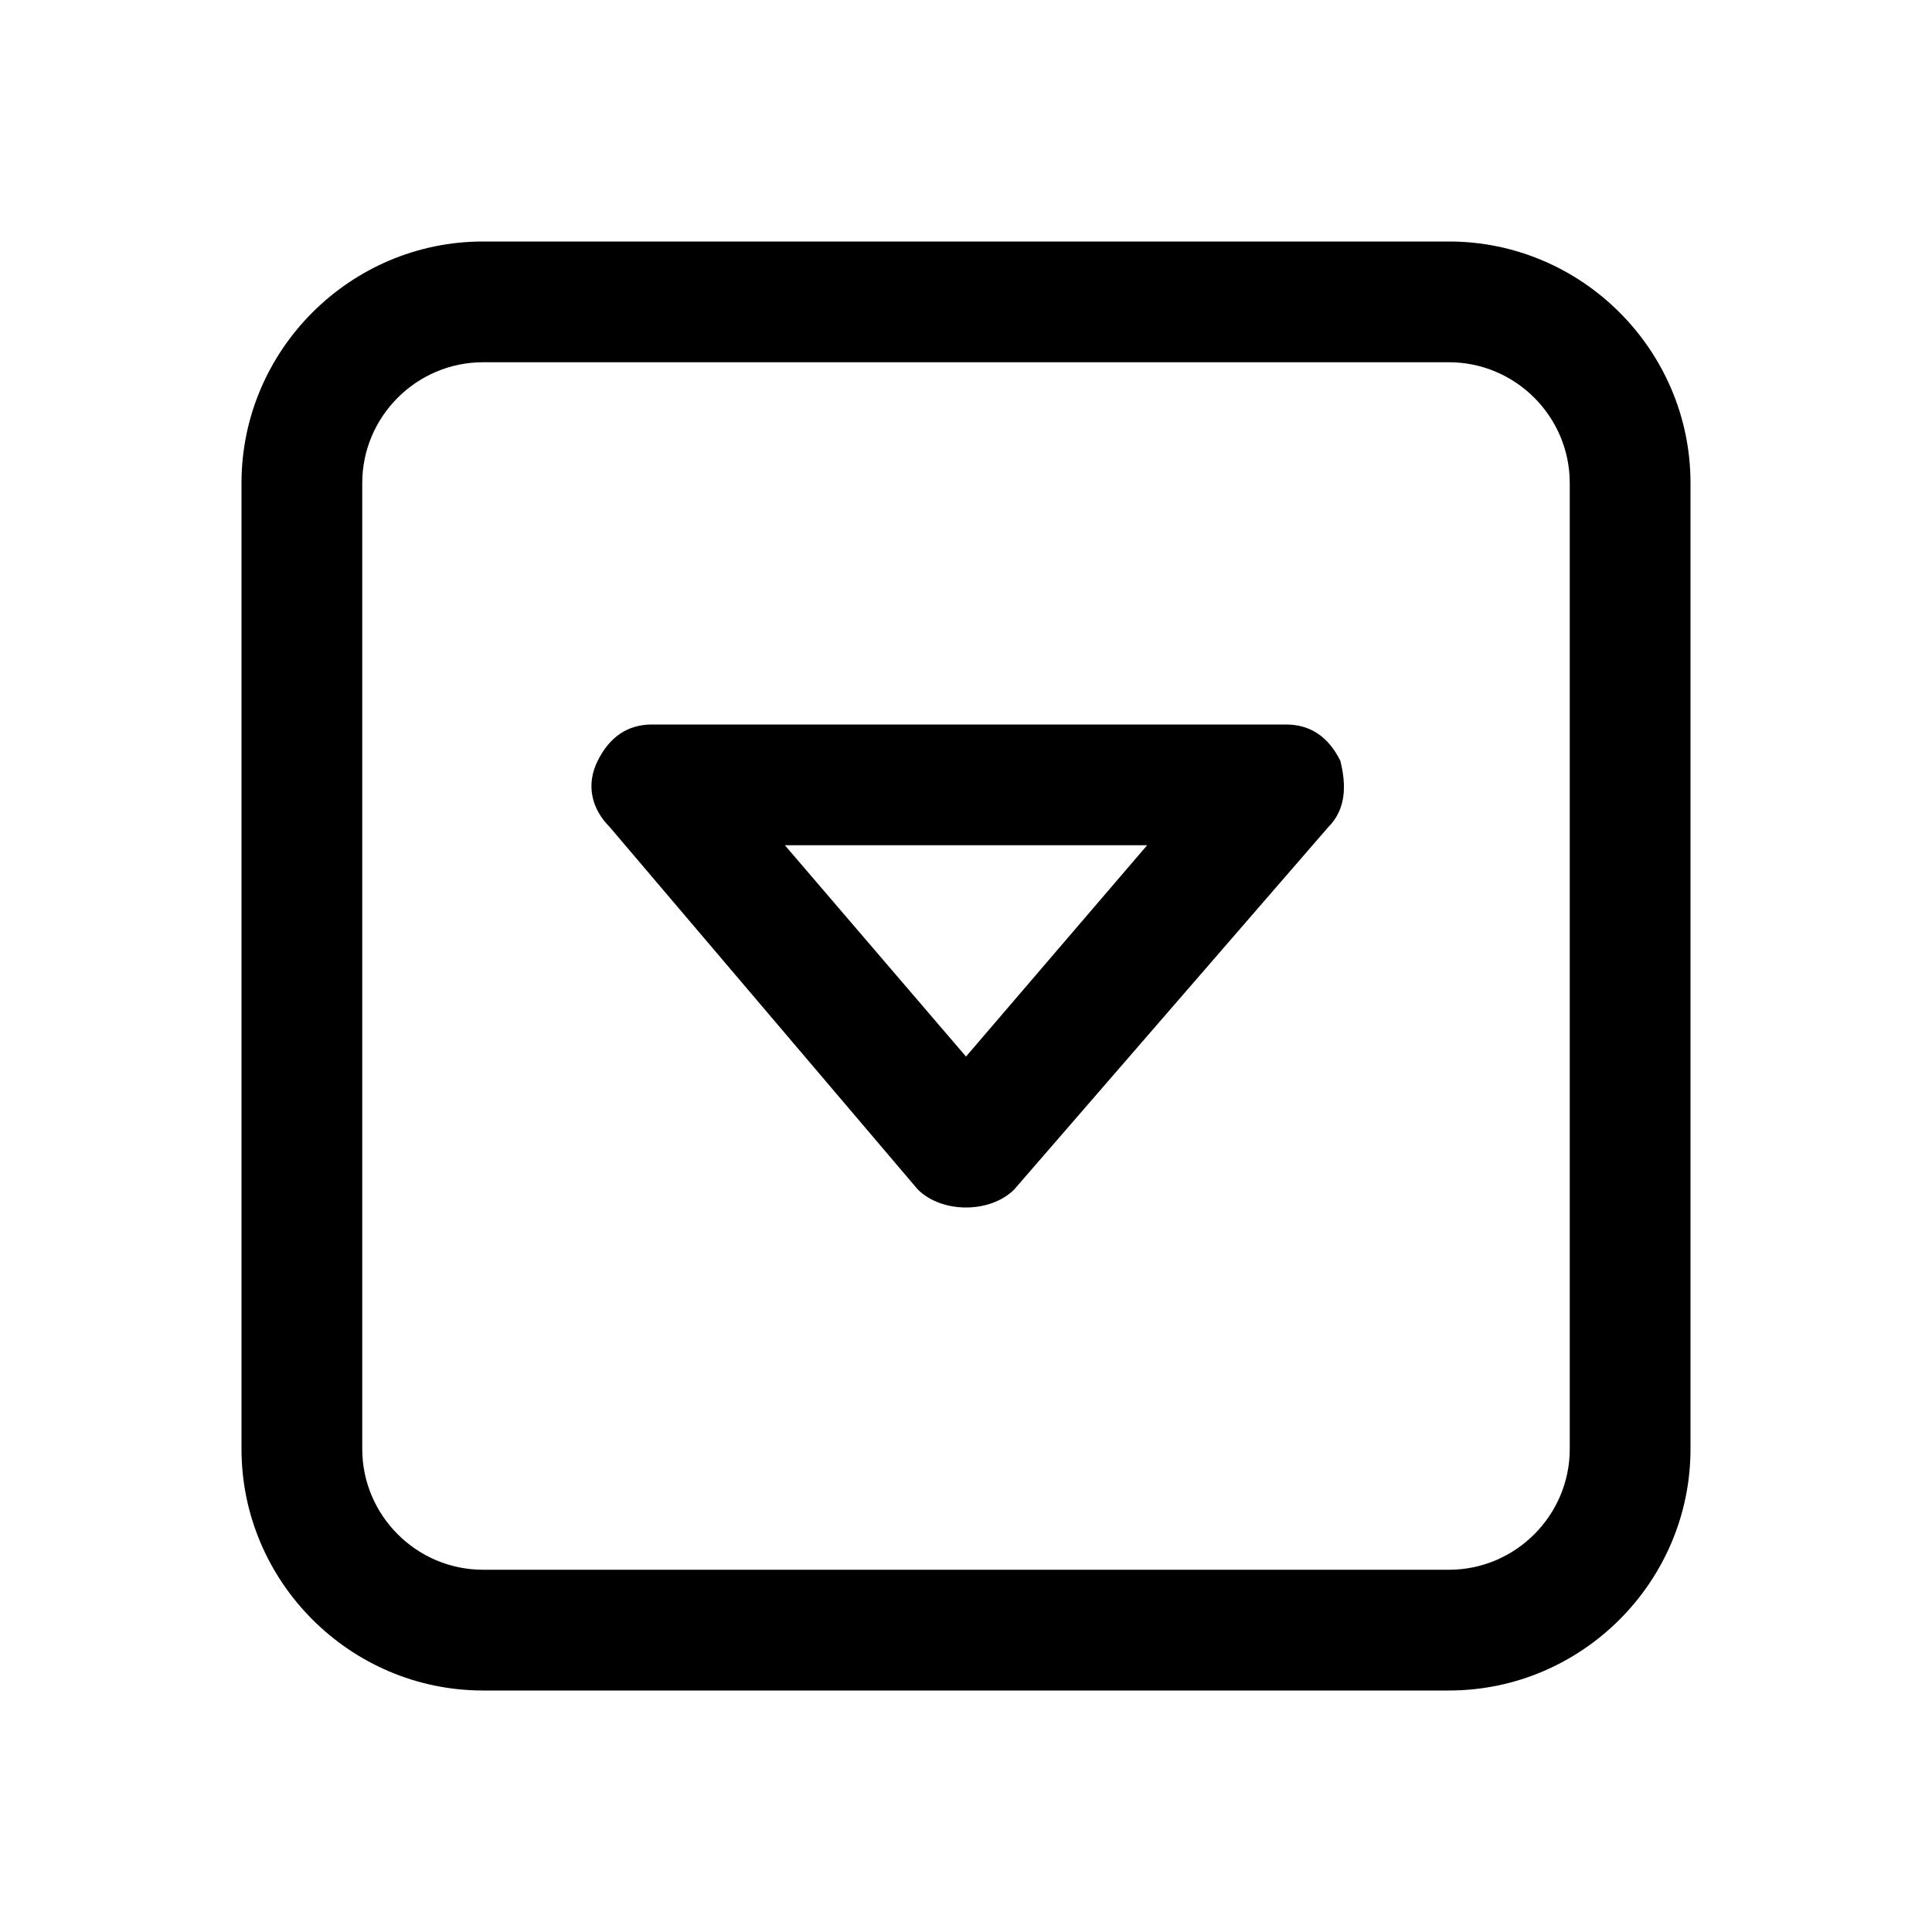
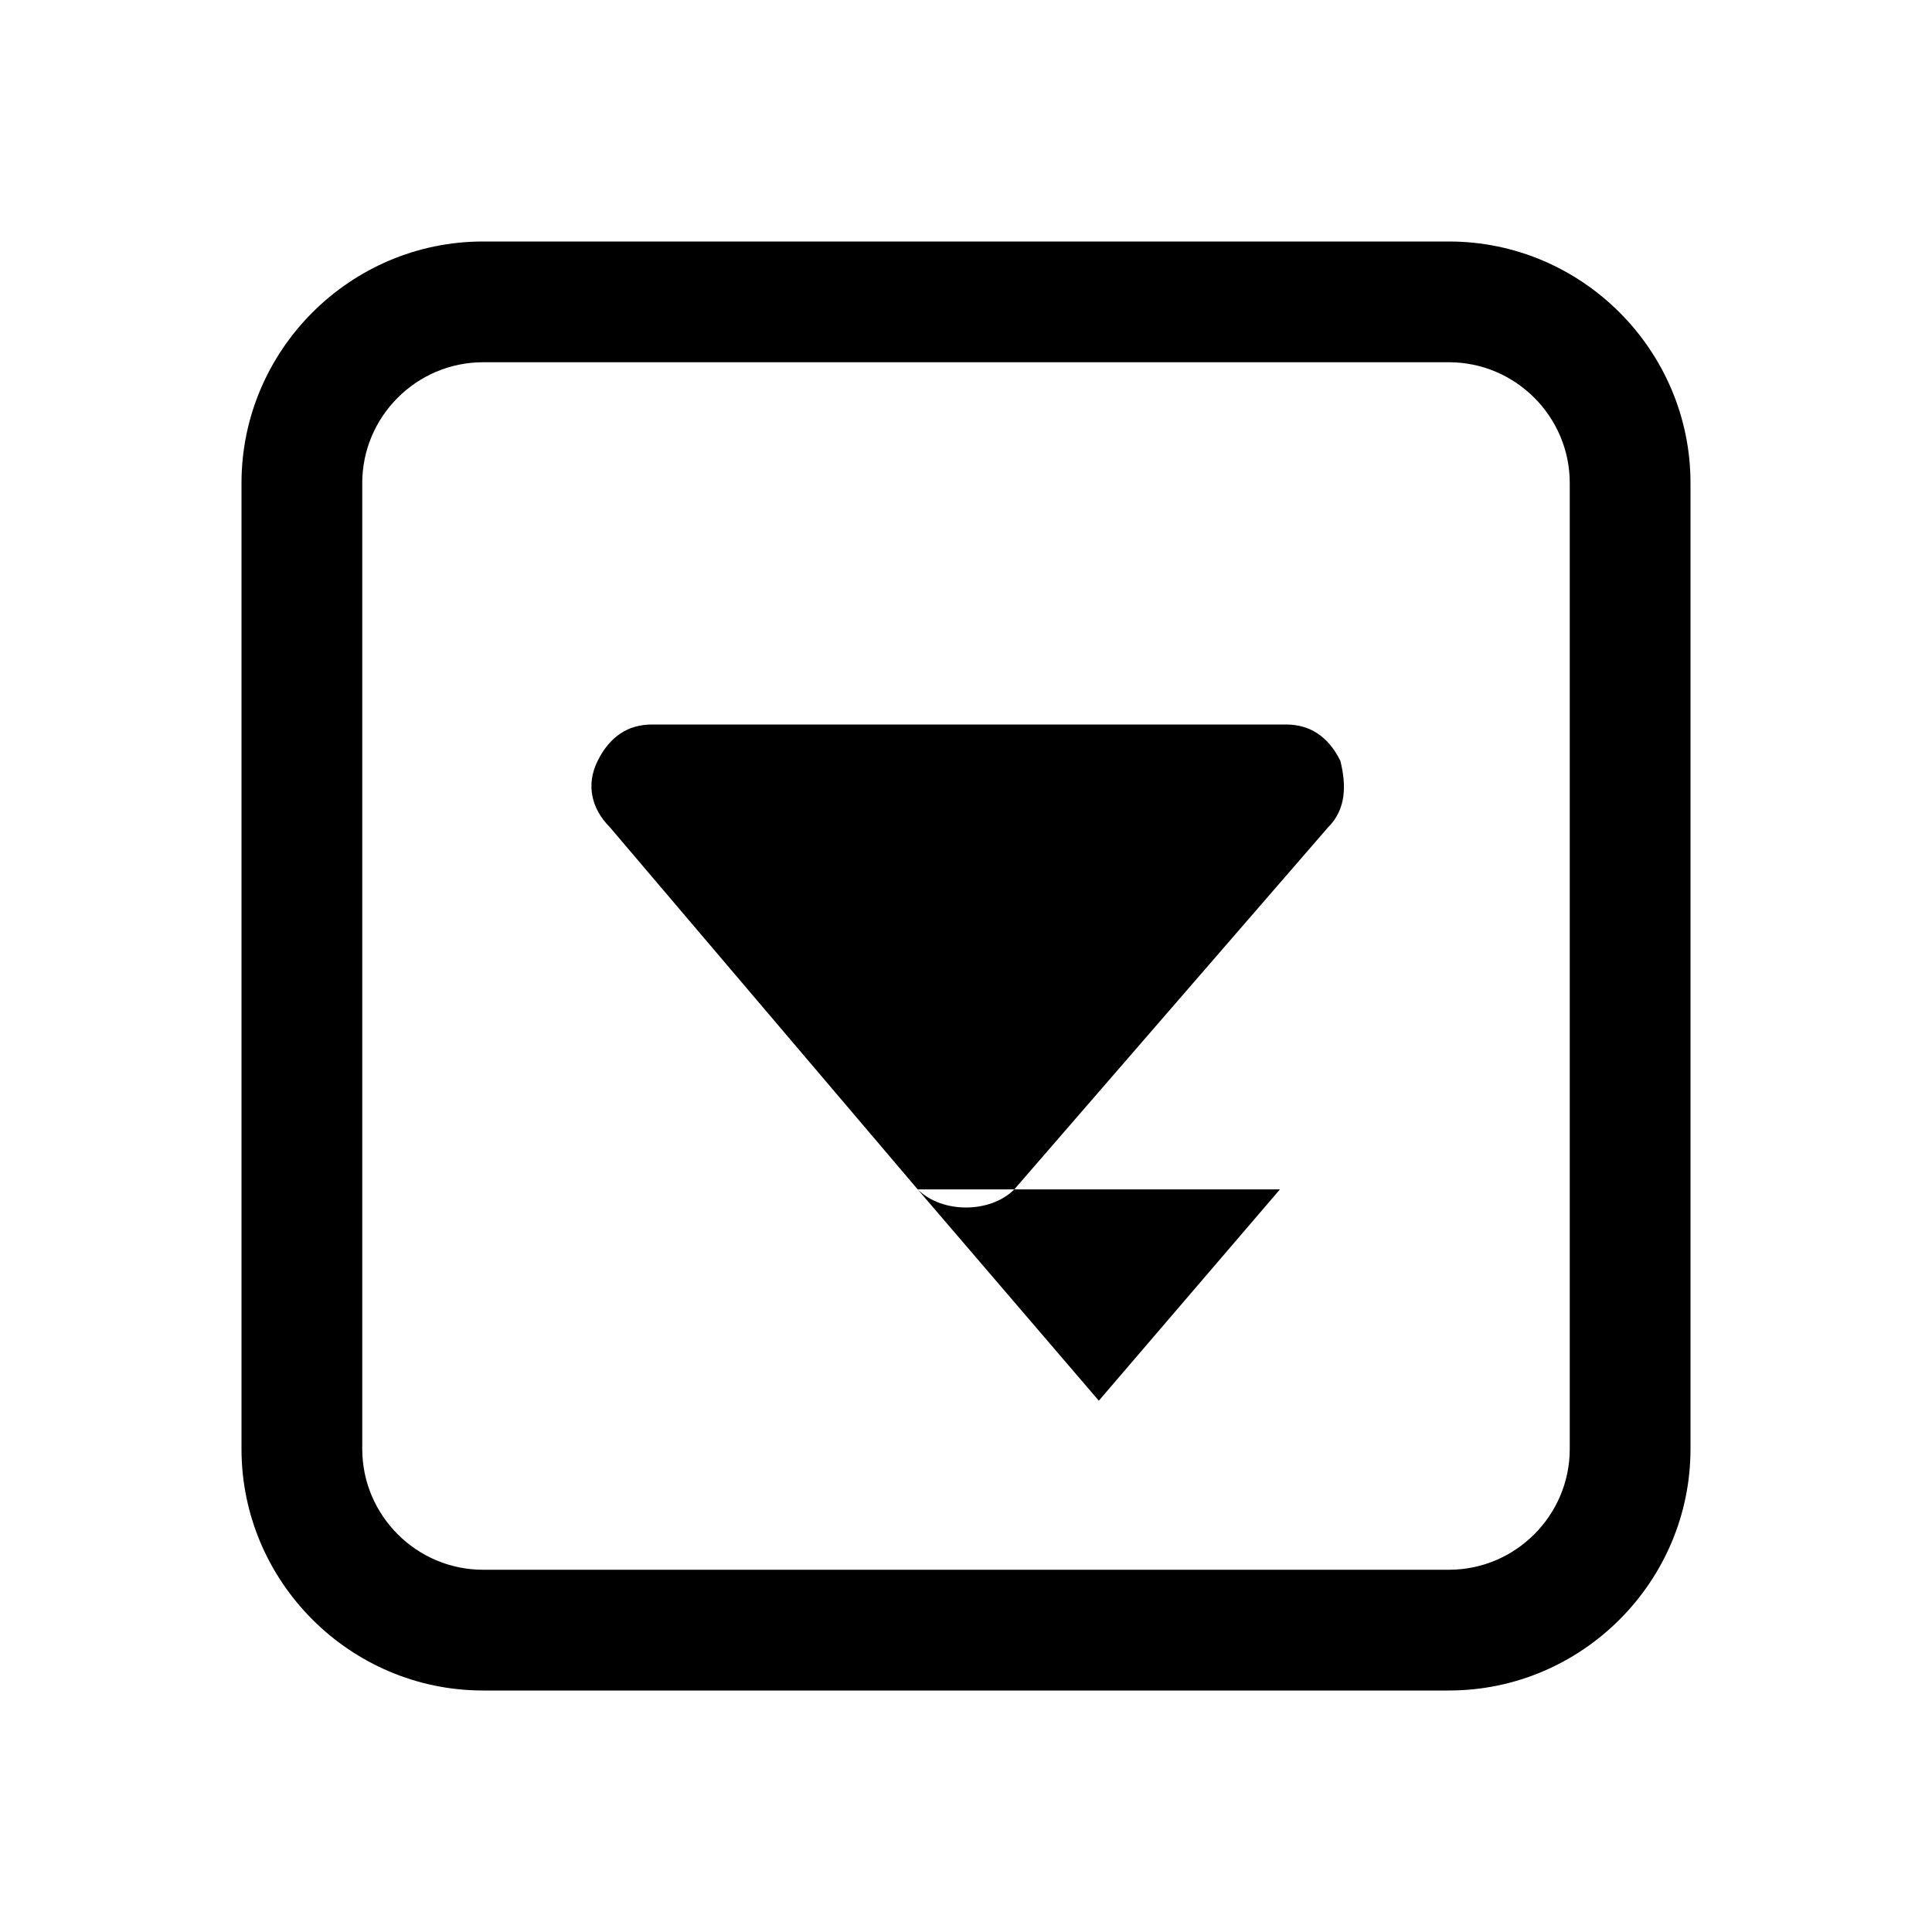
<svg xmlns="http://www.w3.org/2000/svg" version="1.1" width="32" height="32" viewBox="0 0 32 32">
-   <path fill="currentColor" d="M8 6c-1.1 0-2 0.9-2 2v16c0 1.1 0.9 2 2 2h16c1.1 0 2-0.9 2-2v-16c0-1.1-0.9-2-2-2h-16zM4 8c0-2.2 1.8-4 4-4h16c2.2 0 4 1.8 4 4v16c0 2.2-1.8 4-4 4h-16c-2.2 0-4-1.8-4-4v-16zM15.2 19.7c0.2 0.2 0.5 0.3 0.8 0.3s0.6-0.1 0.8-0.3l5.2-6c0.3-0.3 0.3-0.7 0.2-1.1-0.2-0.4-0.5-0.6-0.9-0.6h-10.5c-0.4 0-0.7 0.2-0.9 0.6s-0.1 0.8 0.2 1.1l5.1 6zM13 14h6l-3 3.5-3-3.5z" />
+   <path fill="currentColor" d="M8 6c-1.1 0-2 0.9-2 2v16c0 1.1 0.9 2 2 2h16c1.1 0 2-0.9 2-2v-16c0-1.1-0.9-2-2-2h-16zM4 8c0-2.2 1.8-4 4-4h16c2.2 0 4 1.8 4 4v16c0 2.2-1.8 4-4 4h-16c-2.2 0-4-1.8-4-4v-16zM15.2 19.7c0.2 0.2 0.5 0.3 0.8 0.3s0.6-0.1 0.8-0.3l5.2-6c0.3-0.3 0.3-0.7 0.2-1.1-0.2-0.4-0.5-0.6-0.9-0.6h-10.5c-0.4 0-0.7 0.2-0.9 0.6s-0.1 0.8 0.2 1.1l5.1 6zh6l-3 3.5-3-3.5z" />
</svg>